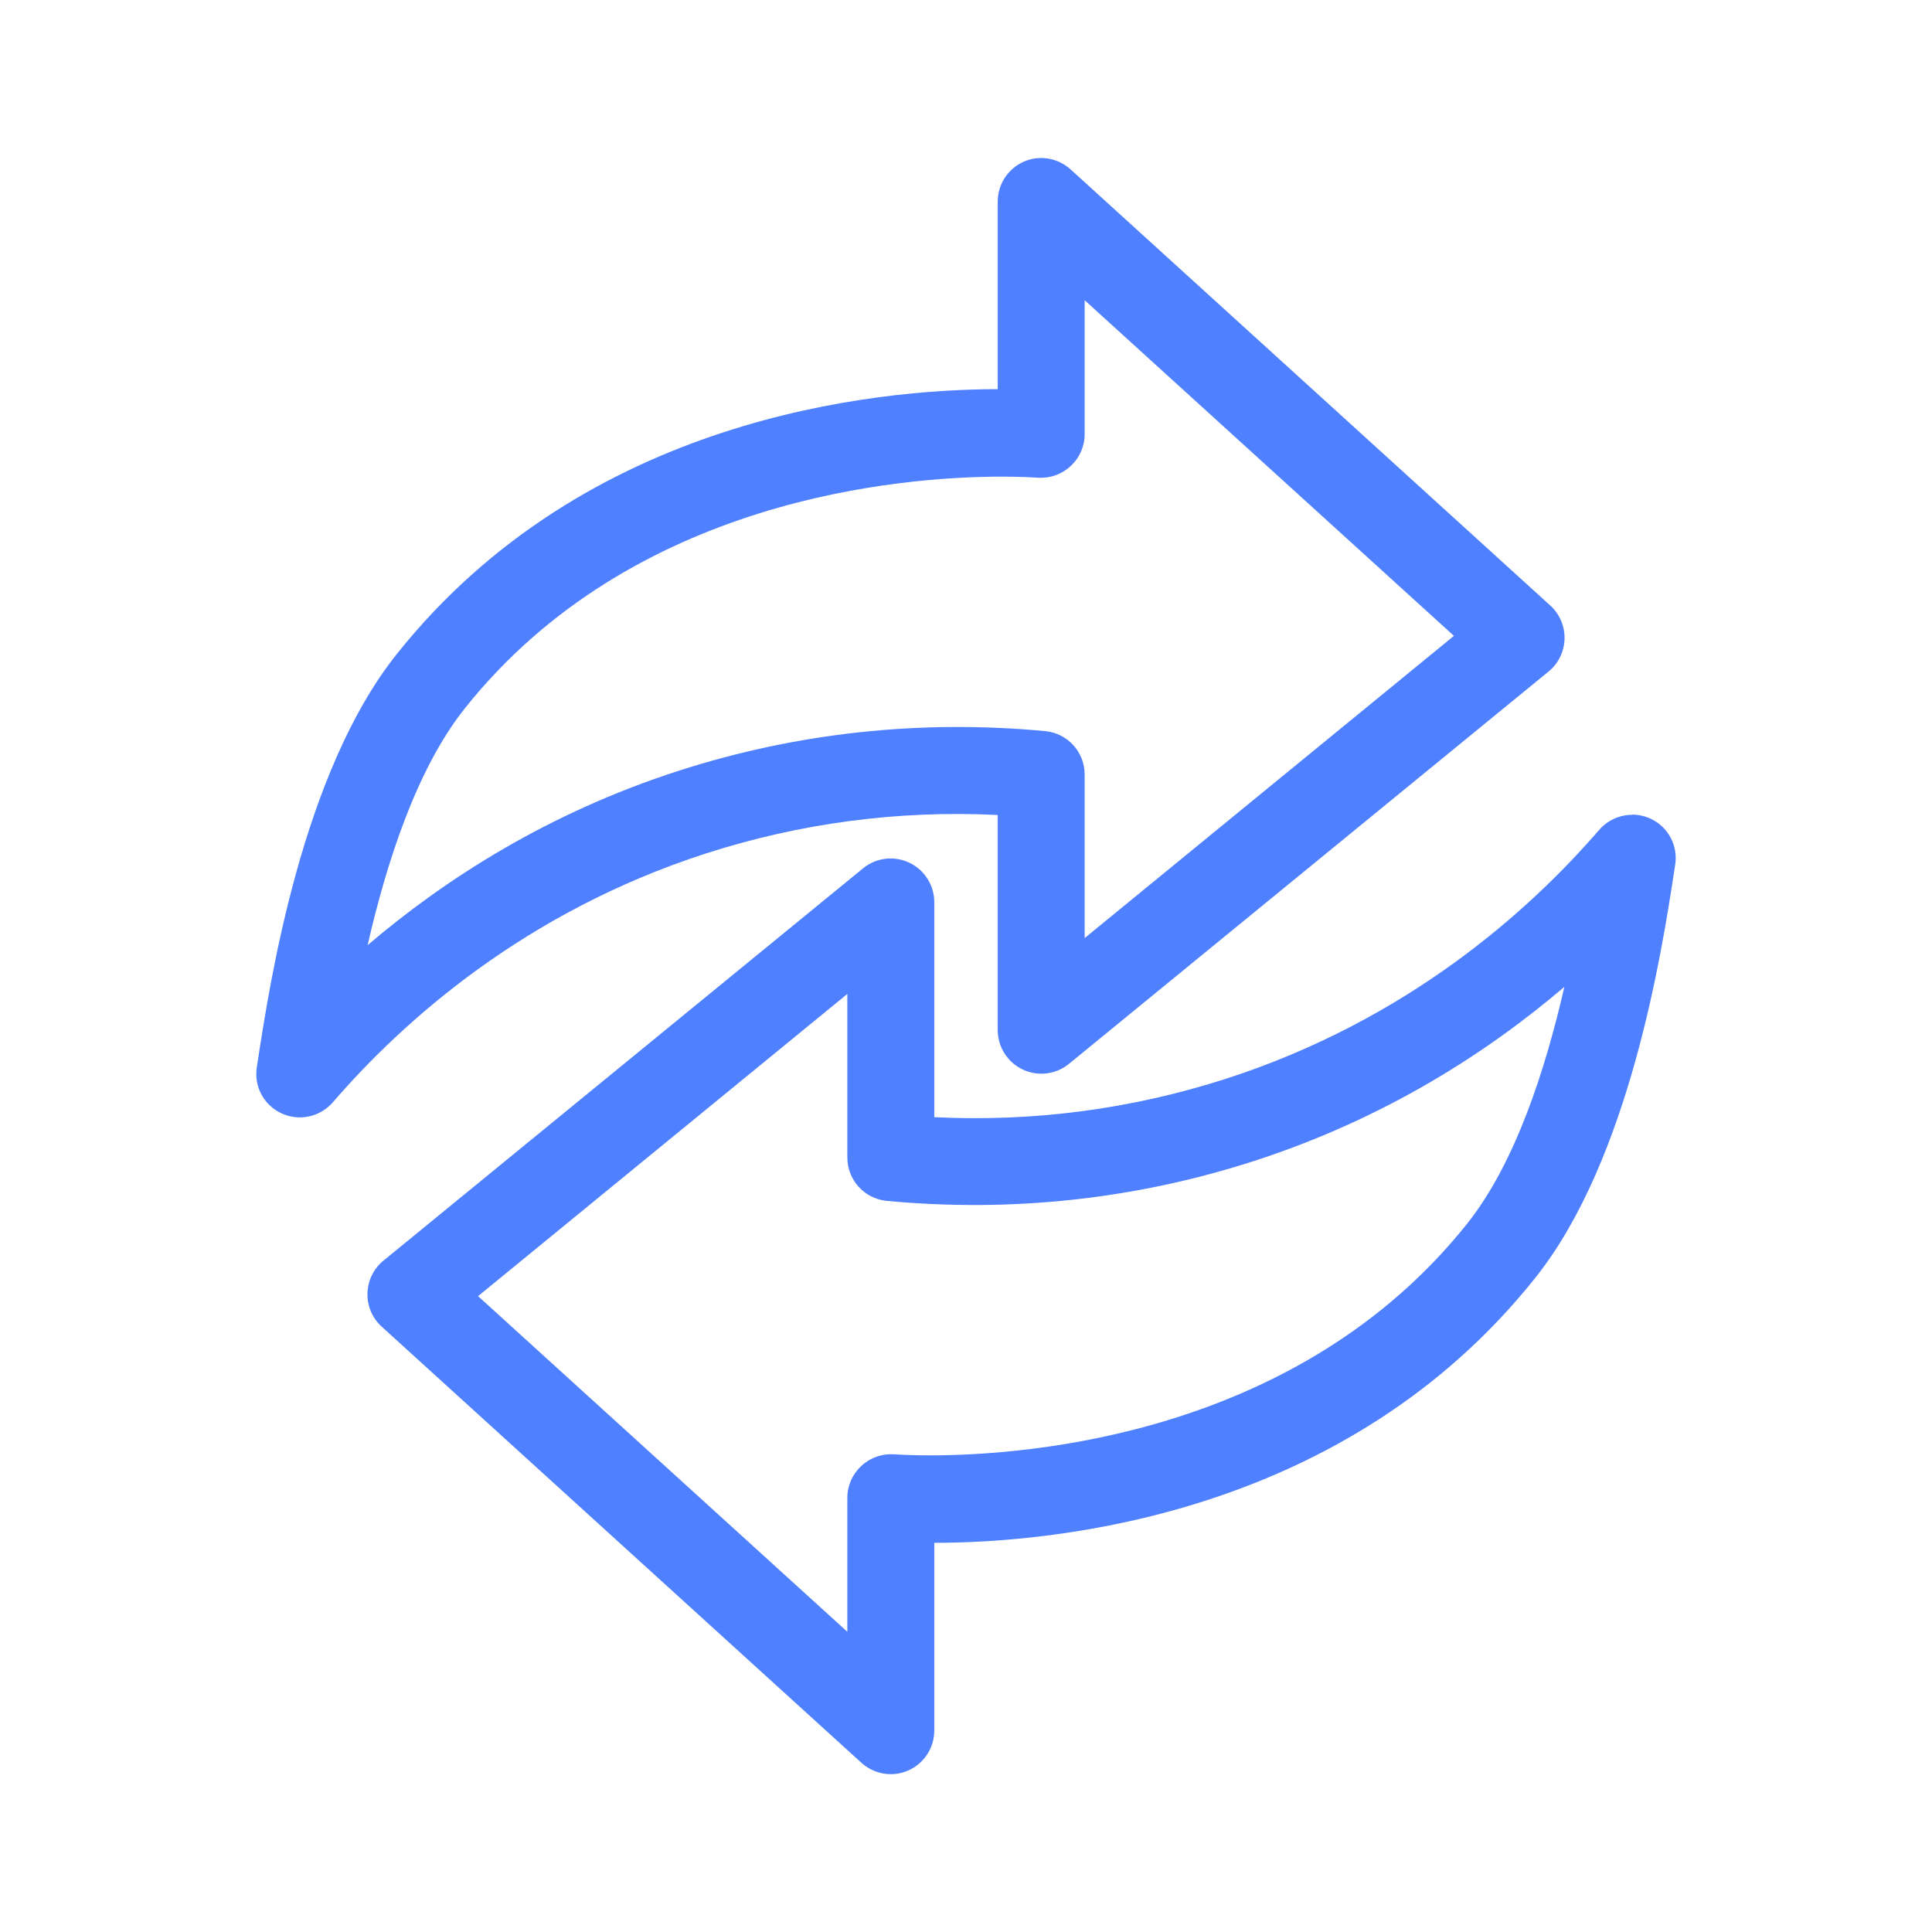
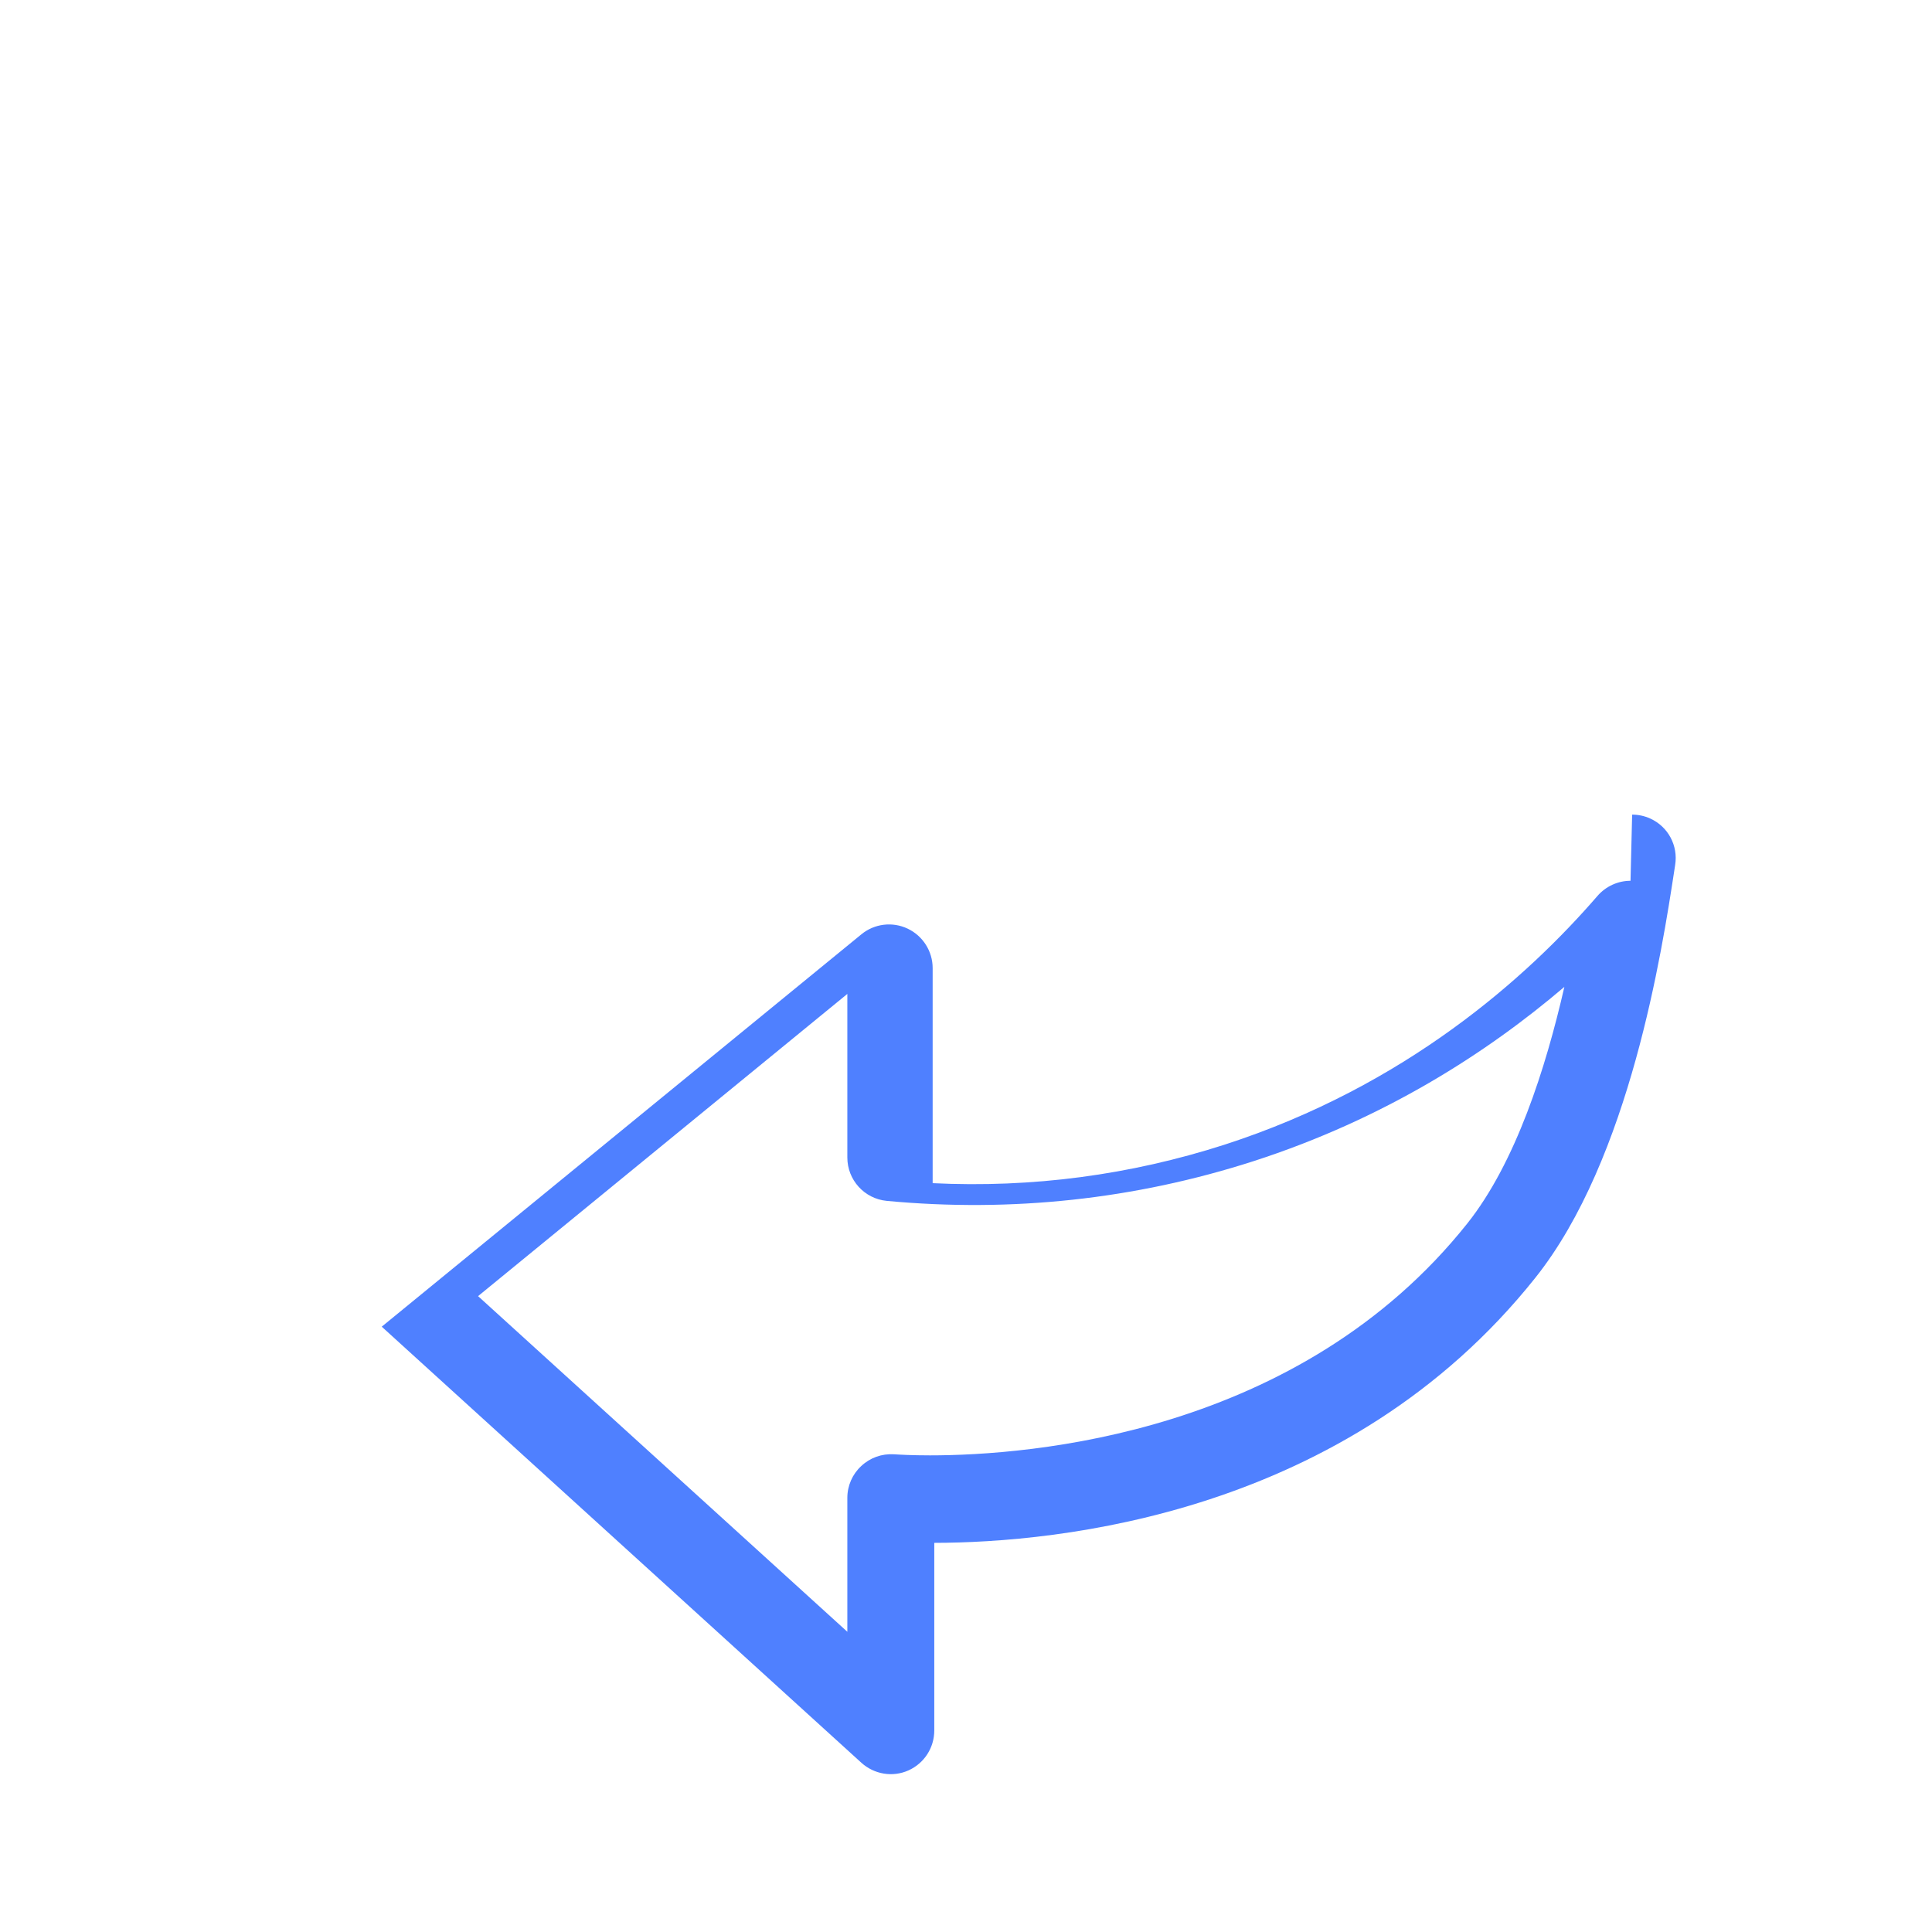
<svg xmlns="http://www.w3.org/2000/svg" id="_Слой_1" data-name="Слой 1" viewBox="0 0 106.89 106.89">
  <defs>
    <style>
      .cls-1 {
        fill: #4f80ff;
      }
    </style>
  </defs>
-   <path class="cls-1" d="M16.59,61.82c-.34,0-.68-.07-1.01-.22-.98-.45-1.54-1.49-1.37-2.56l.05-.33c.67-4.36,2.44-15.94,7.69-22.52,10.45-13.12,26.46-14.65,33.25-14.66V11.16c0-.96,.56-1.82,1.43-2.21,.87-.39,1.89-.22,2.6,.42l26.54,24.13c.52,.47,.81,1.15,.79,1.85-.02,.7-.34,1.36-.88,1.8l-26.54,21.71c-.72,.59-1.72,.71-2.56,.31-.84-.4-1.38-1.25-1.38-2.18v-11.9c-5.51-.27-10.93,.45-16.15,2.13-10.02,3.24-16.75,9.27-20.63,13.76-.47,.54-1.14,.84-1.83,.84h0ZM55.45,26.37c-5.55,0-20.45,1.16-29.74,12.83-2.68,3.37-4.34,8.59-5.37,13.09,4.27-3.64,9.96-7.31,17.22-9.65,6.53-2.1,13.35-2.84,20.27-2.19,1.24,.12,2.18,1.16,2.18,2.4v9.05l20.43-16.72-20.43-18.57v7.41c0,.67-.28,1.31-.77,1.76-.49,.46-1.13,.69-1.81,.65-.31-.02-1.01-.06-1.99-.06h0Z" />
-   <path class="cls-1" d="M90.3,45.07c.34,0,.68,.07,1.01,.22,.98,.45,1.54,1.49,1.37,2.56l-.05,.33c-.67,4.36-2.44,15.94-7.69,22.52-10.45,13.12-26.46,14.65-33.25,14.66v10.38c0,.96-.56,1.82-1.43,2.21-.87,.39-1.89,.22-2.6-.42l-26.54-24.13c-.52-.47-.81-1.15-.79-1.85,.02-.7,.34-1.36,.88-1.8l26.54-21.71c.72-.59,1.72-.71,2.56-.31,.84,.4,1.38,1.25,1.38,2.18v11.9c5.51,.27,10.93-.45,16.15-2.13,10.02-3.24,16.75-9.27,20.63-13.76,.47-.54,1.14-.84,1.83-.84h0Zm-38.86,35.45c5.55,0,20.45-1.16,29.74-12.83,2.68-3.37,4.34-8.59,5.37-13.09-4.27,3.64-9.96,7.31-17.22,9.65-6.53,2.1-13.35,2.84-20.27,2.19-1.24-.12-2.18-1.16-2.18-2.4v-9.05l-20.43,16.72,20.43,18.57v-7.41c0-.67,.28-1.31,.77-1.76,.49-.46,1.13-.69,1.81-.65,.31,.02,1.01,.06,1.99,.06h0Z" />
+   <path class="cls-1" d="M90.3,45.07c.34,0,.68,.07,1.01,.22,.98,.45,1.54,1.49,1.37,2.56l-.05,.33c-.67,4.36-2.44,15.94-7.69,22.52-10.45,13.12-26.46,14.65-33.25,14.66v10.38c0,.96-.56,1.82-1.43,2.21-.87,.39-1.89,.22-2.6-.42l-26.54-24.13l26.54-21.71c.72-.59,1.72-.71,2.56-.31,.84,.4,1.38,1.25,1.38,2.18v11.9c5.51,.27,10.93-.45,16.15-2.13,10.02-3.24,16.75-9.27,20.63-13.76,.47-.54,1.14-.84,1.83-.84h0Zm-38.86,35.45c5.55,0,20.45-1.16,29.74-12.83,2.68-3.37,4.34-8.59,5.37-13.09-4.27,3.64-9.96,7.31-17.22,9.65-6.53,2.1-13.35,2.84-20.27,2.19-1.24-.12-2.18-1.16-2.18-2.4v-9.05l-20.43,16.72,20.43,18.57v-7.41c0-.67,.28-1.31,.77-1.76,.49-.46,1.13-.69,1.81-.65,.31,.02,1.01,.06,1.99,.06h0Z" />
</svg>